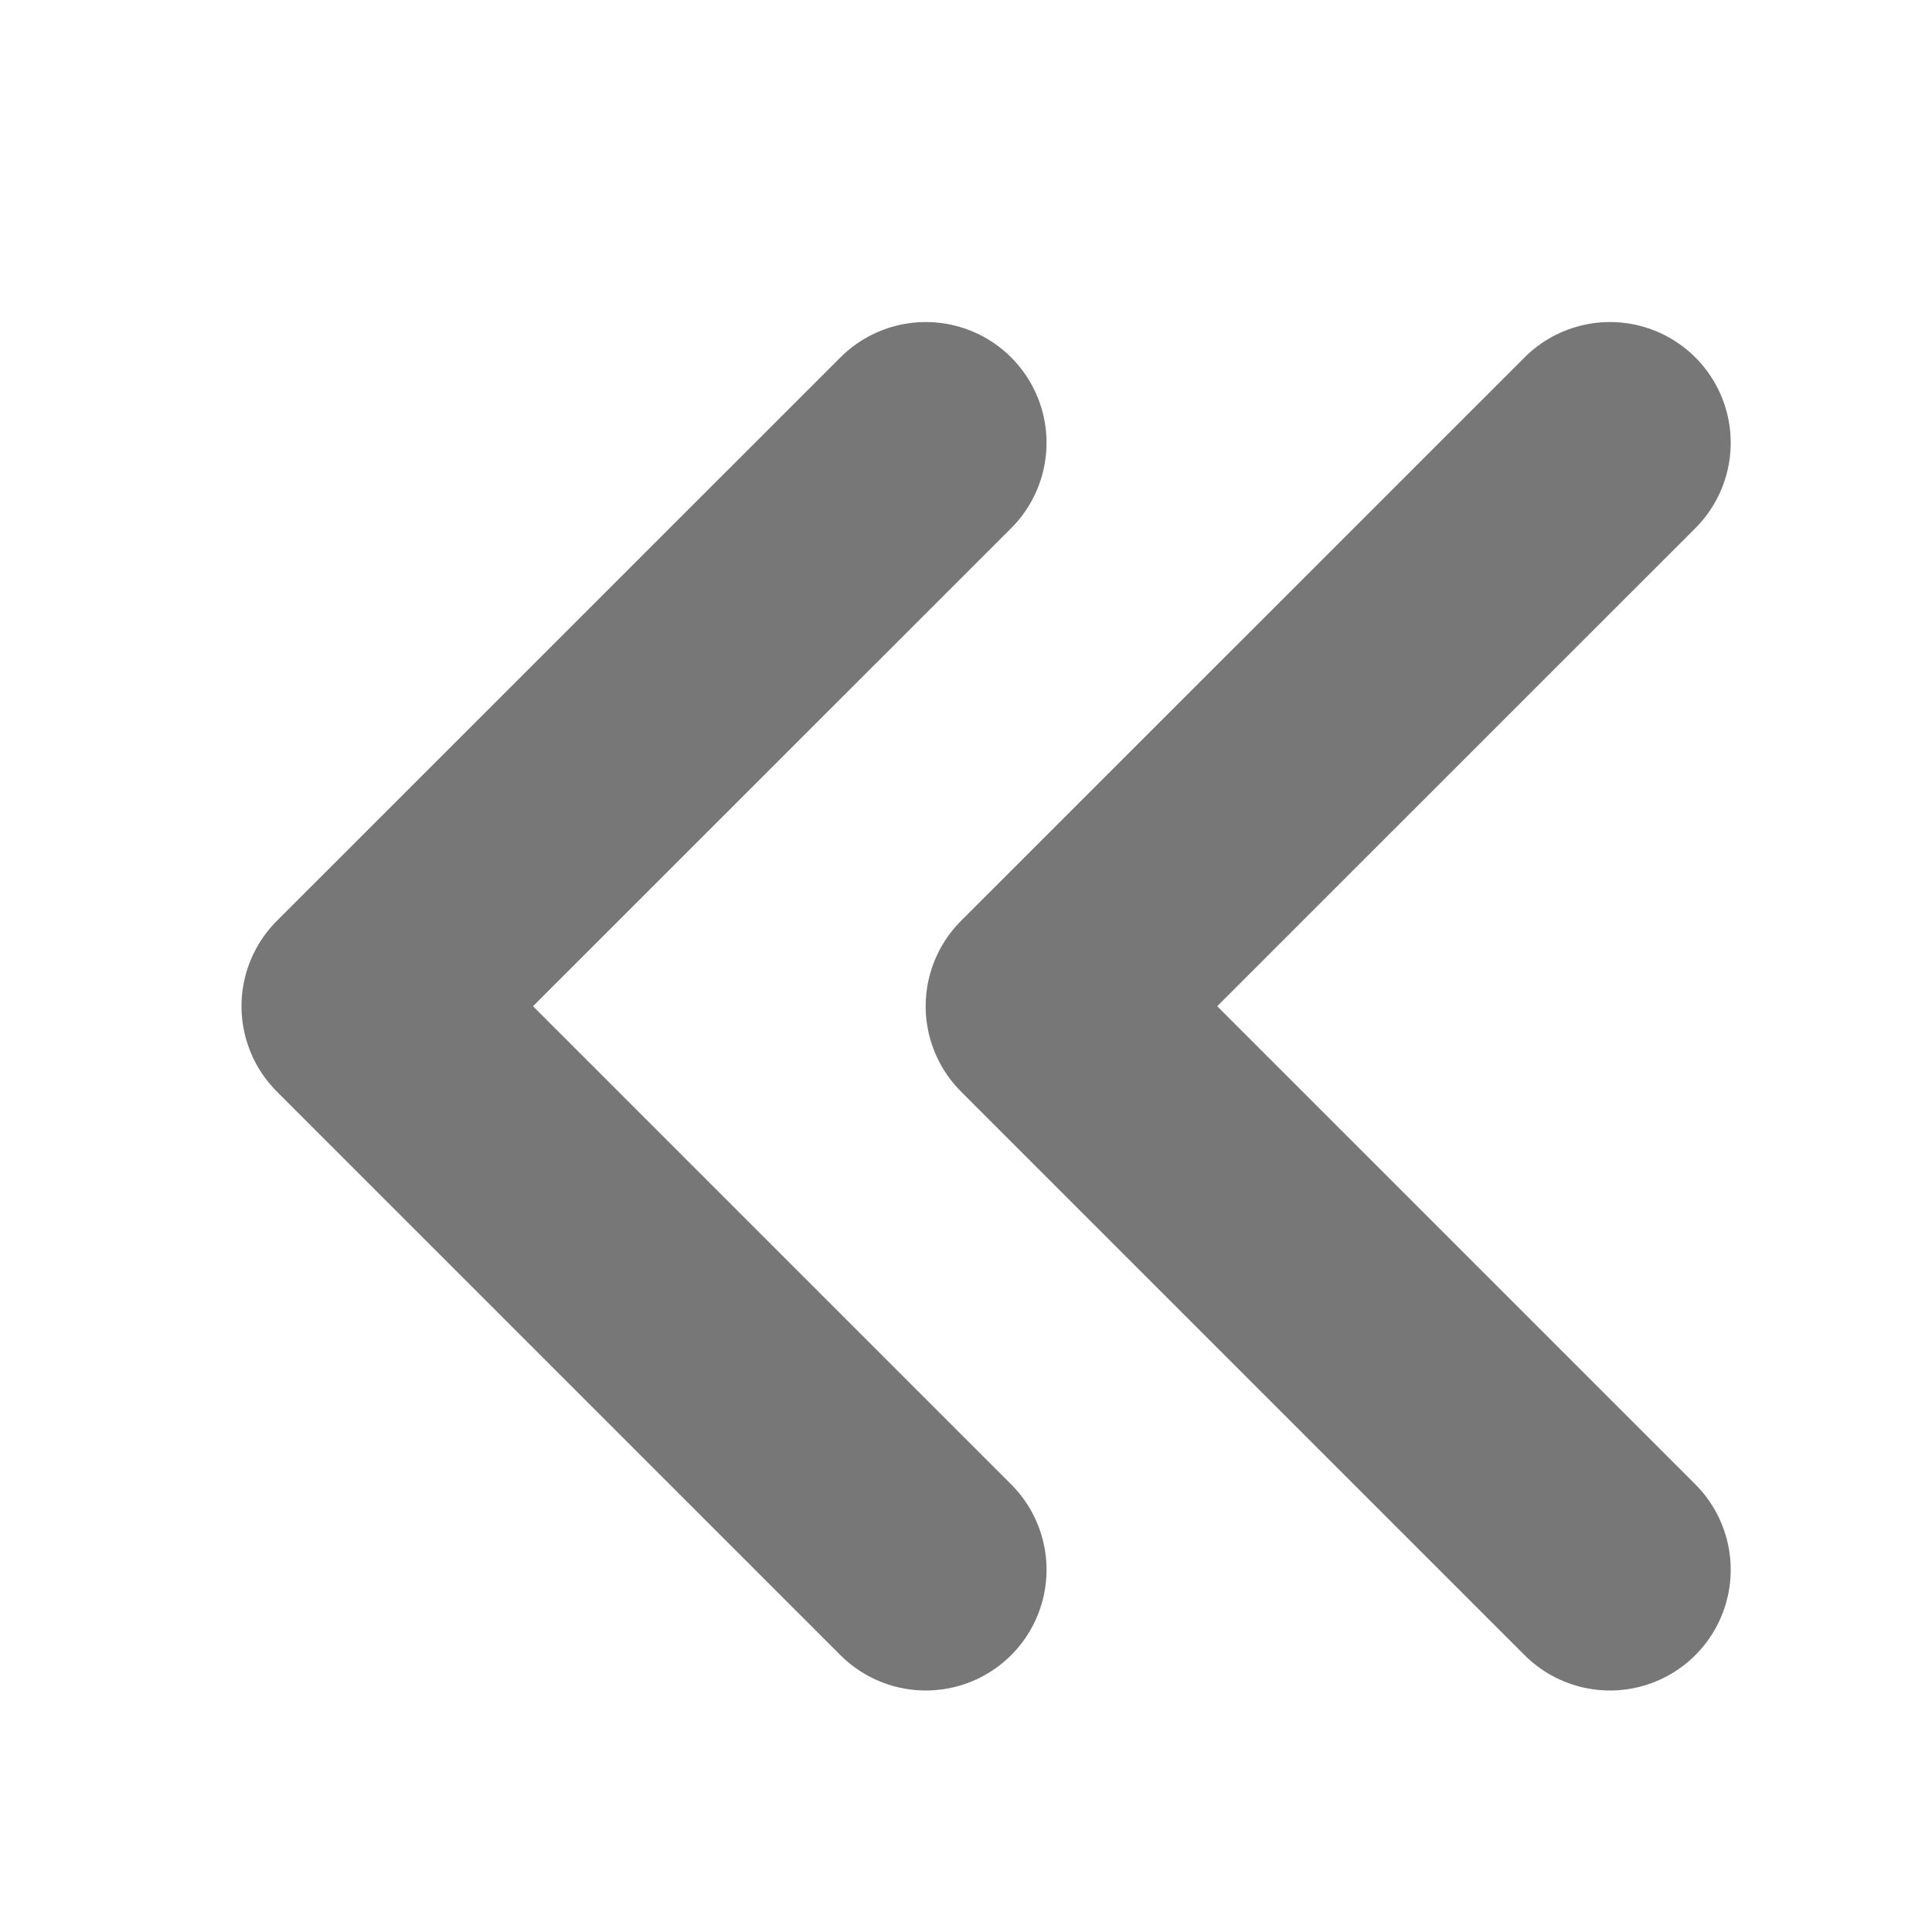
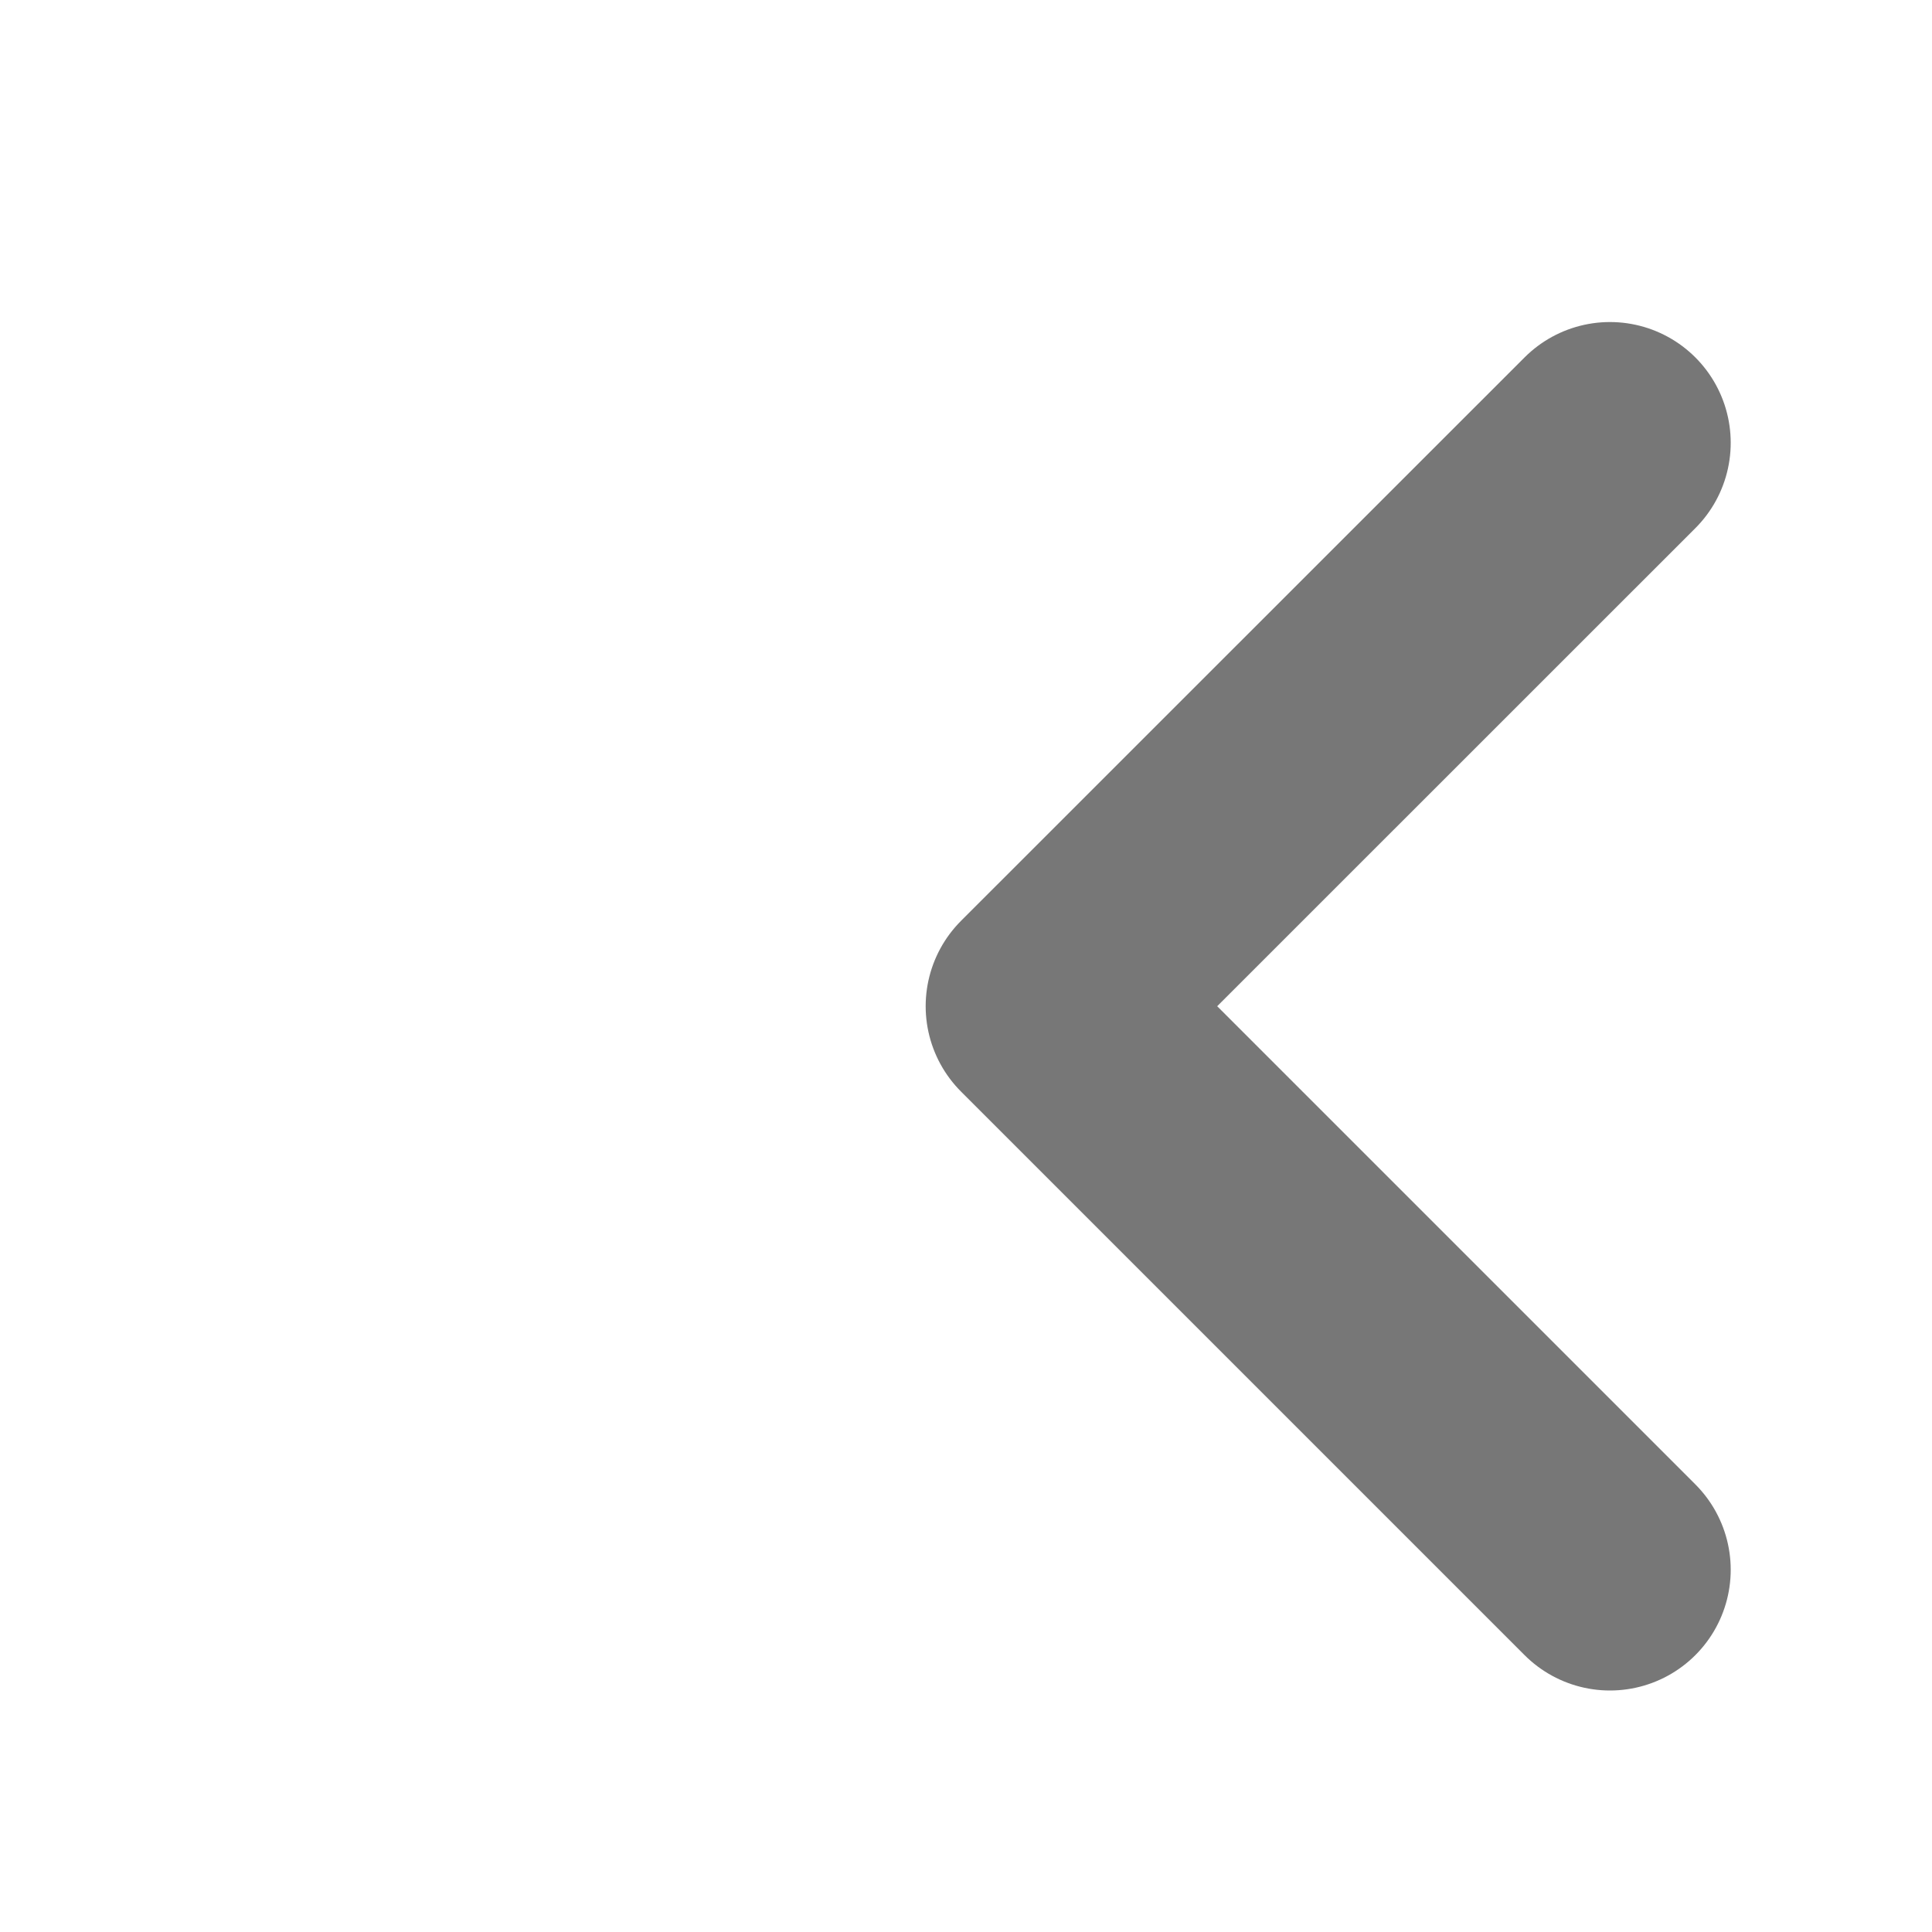
<svg xmlns="http://www.w3.org/2000/svg" width="16" height="16" viewBox="0 0 16 16" fill="none">
  <path d="M13.333 3.667L8.666 8.333L13.333 13" stroke="#777777" stroke-width="2" stroke-linecap="round" stroke-linejoin="round" />
-   <path d="M7.667 3.667L3 8.333L7.667 13" stroke="#777777" stroke-width="2" stroke-linecap="round" stroke-linejoin="round" />
</svg>